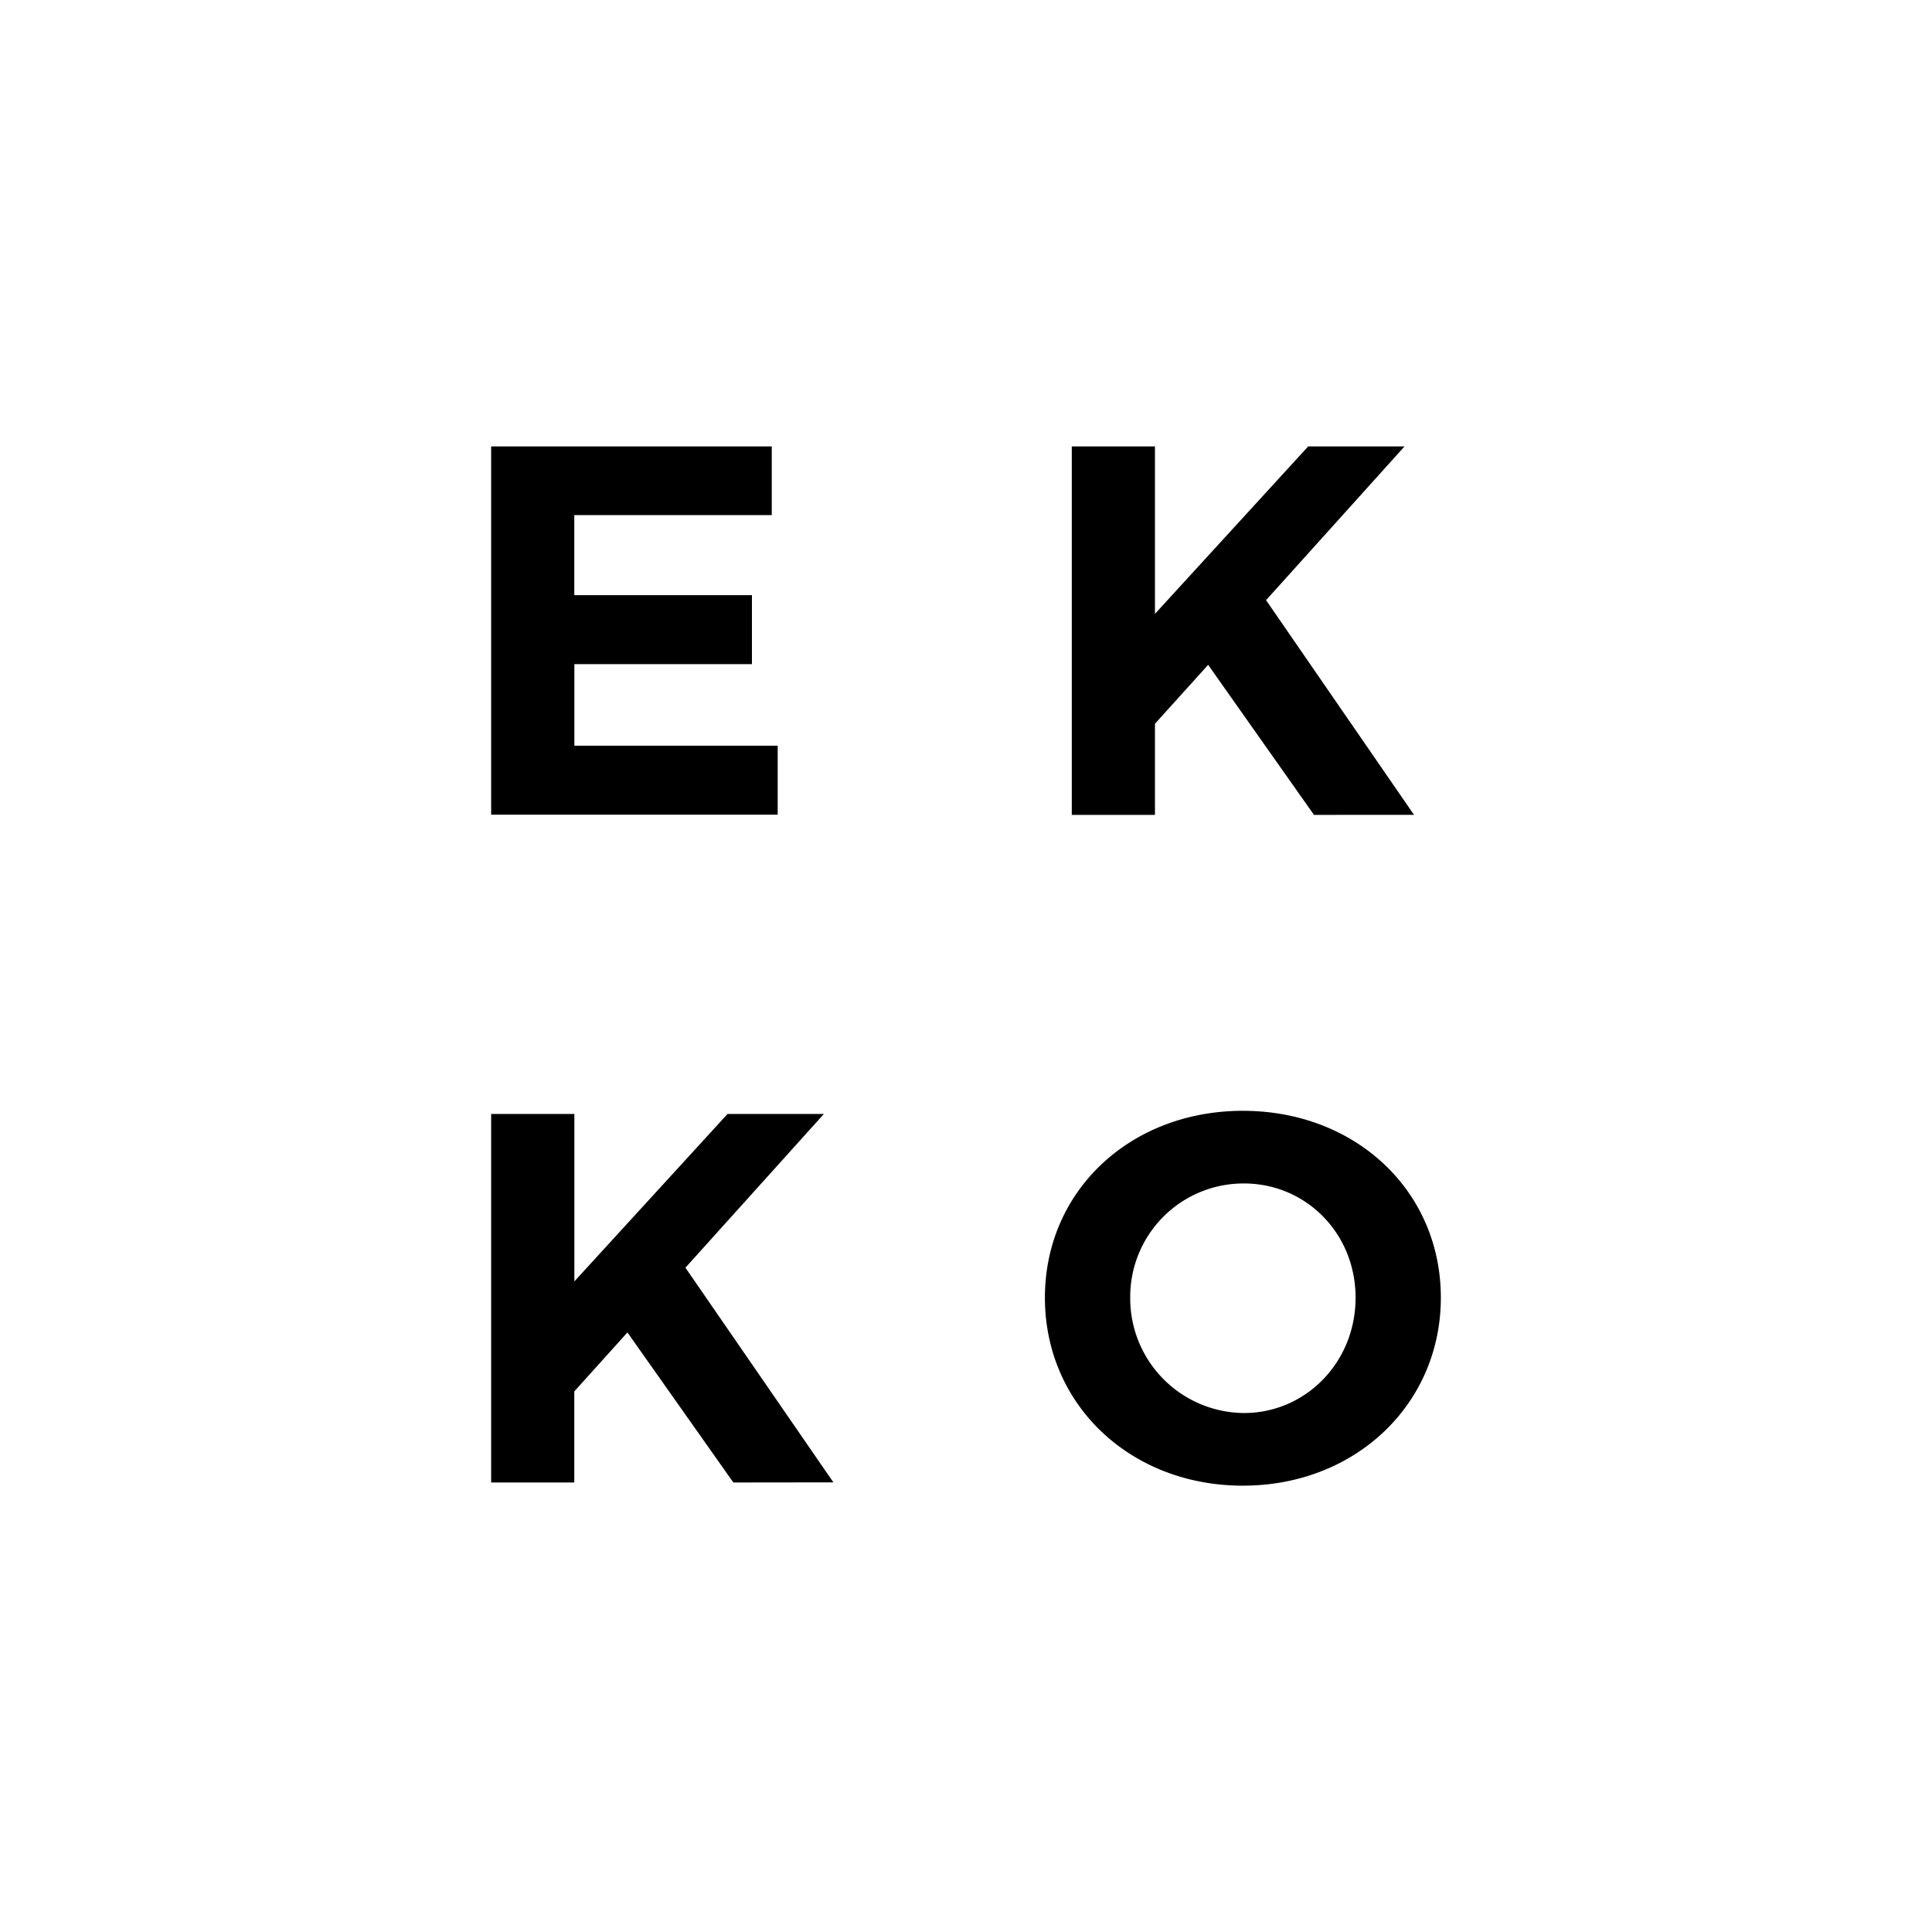
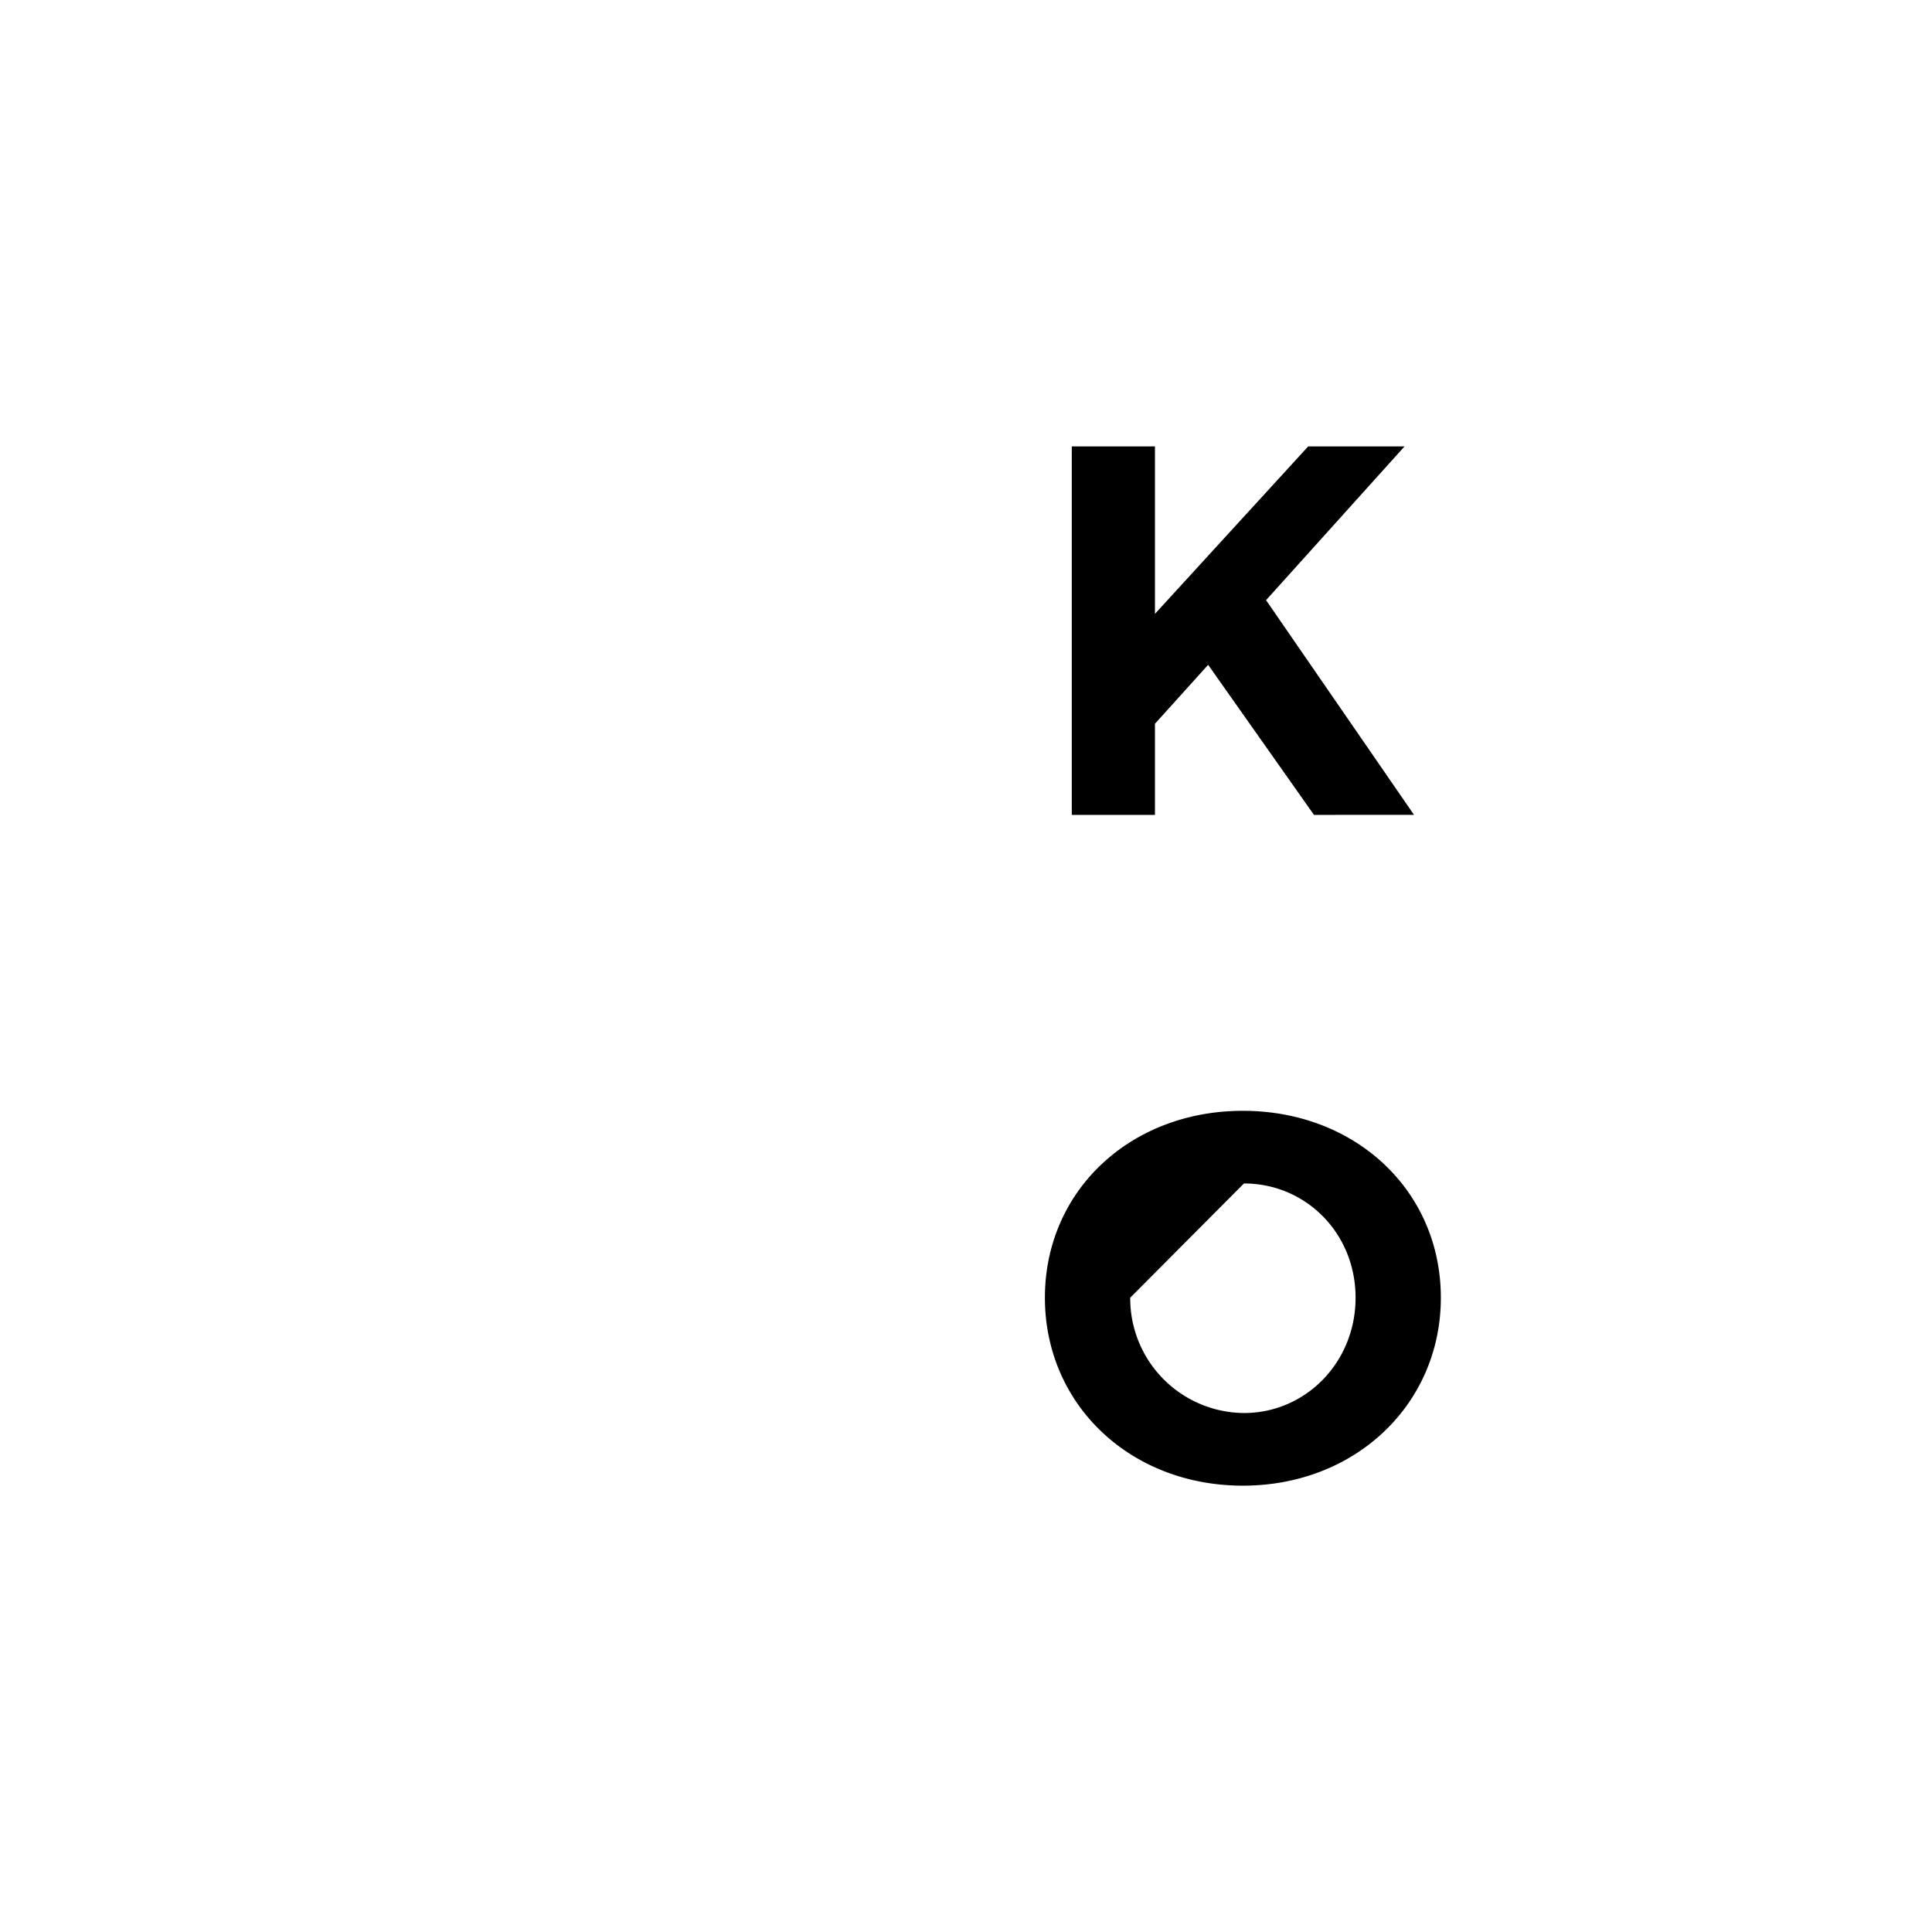
<svg xmlns="http://www.w3.org/2000/svg" id="Layer_1" data-name="Layer 1" viewBox="0 0 450 450">
  <defs>
    <style>.cls-1{fill:none;}</style>
  </defs>
  <title>EKKO Home Button</title>
-   <rect class="cls-1" width="450" height="450" />
-   <path d="M643.62,265V281h-46v18.64H639v16.07H597.64v19H645v16.07H578.26V265Z" transform="translate(-463.86 -161.02)" />
  <path d="M769.91,350.82l-24.65-34.95L732.87,329.6v21.22H713.5V265h19.37v39l35.69-39H791l-32.25,35.81,34.46,50Z" transform="translate(-463.86 -161.02)" />
-   <path d="M634.67,506.32,610,471.37l-12.38,13.74v21.21H578.26V420.48h19.38v39l35.68-39h22.44l-32.25,35.81,34.46,50Z" transform="translate(-463.86 -161.02)" />
-   <path d="M799.46,463.28c0,24.77-19.86,43.78-46.11,43.78s-46.11-18.89-46.11-43.78,19.87-43.53,46.11-43.53S799.46,438.38,799.46,463.28Zm-72.35,0a26.7,26.7,0,0,0,26.49,26.86c14.35,0,26-11.78,26-26.86s-11.65-26.61-26-26.61A26.4,26.4,0,0,0,727.11,463.28Z" transform="translate(-463.86 -161.02)" />
+   <path d="M799.46,463.28c0,24.77-19.86,43.78-46.11,43.78s-46.11-18.89-46.11-43.78,19.87-43.53,46.11-43.53S799.46,438.38,799.46,463.28Zm-72.35,0a26.7,26.7,0,0,0,26.49,26.86c14.35,0,26-11.78,26-26.86s-11.65-26.61-26-26.61Z" transform="translate(-463.86 -161.02)" />
</svg>